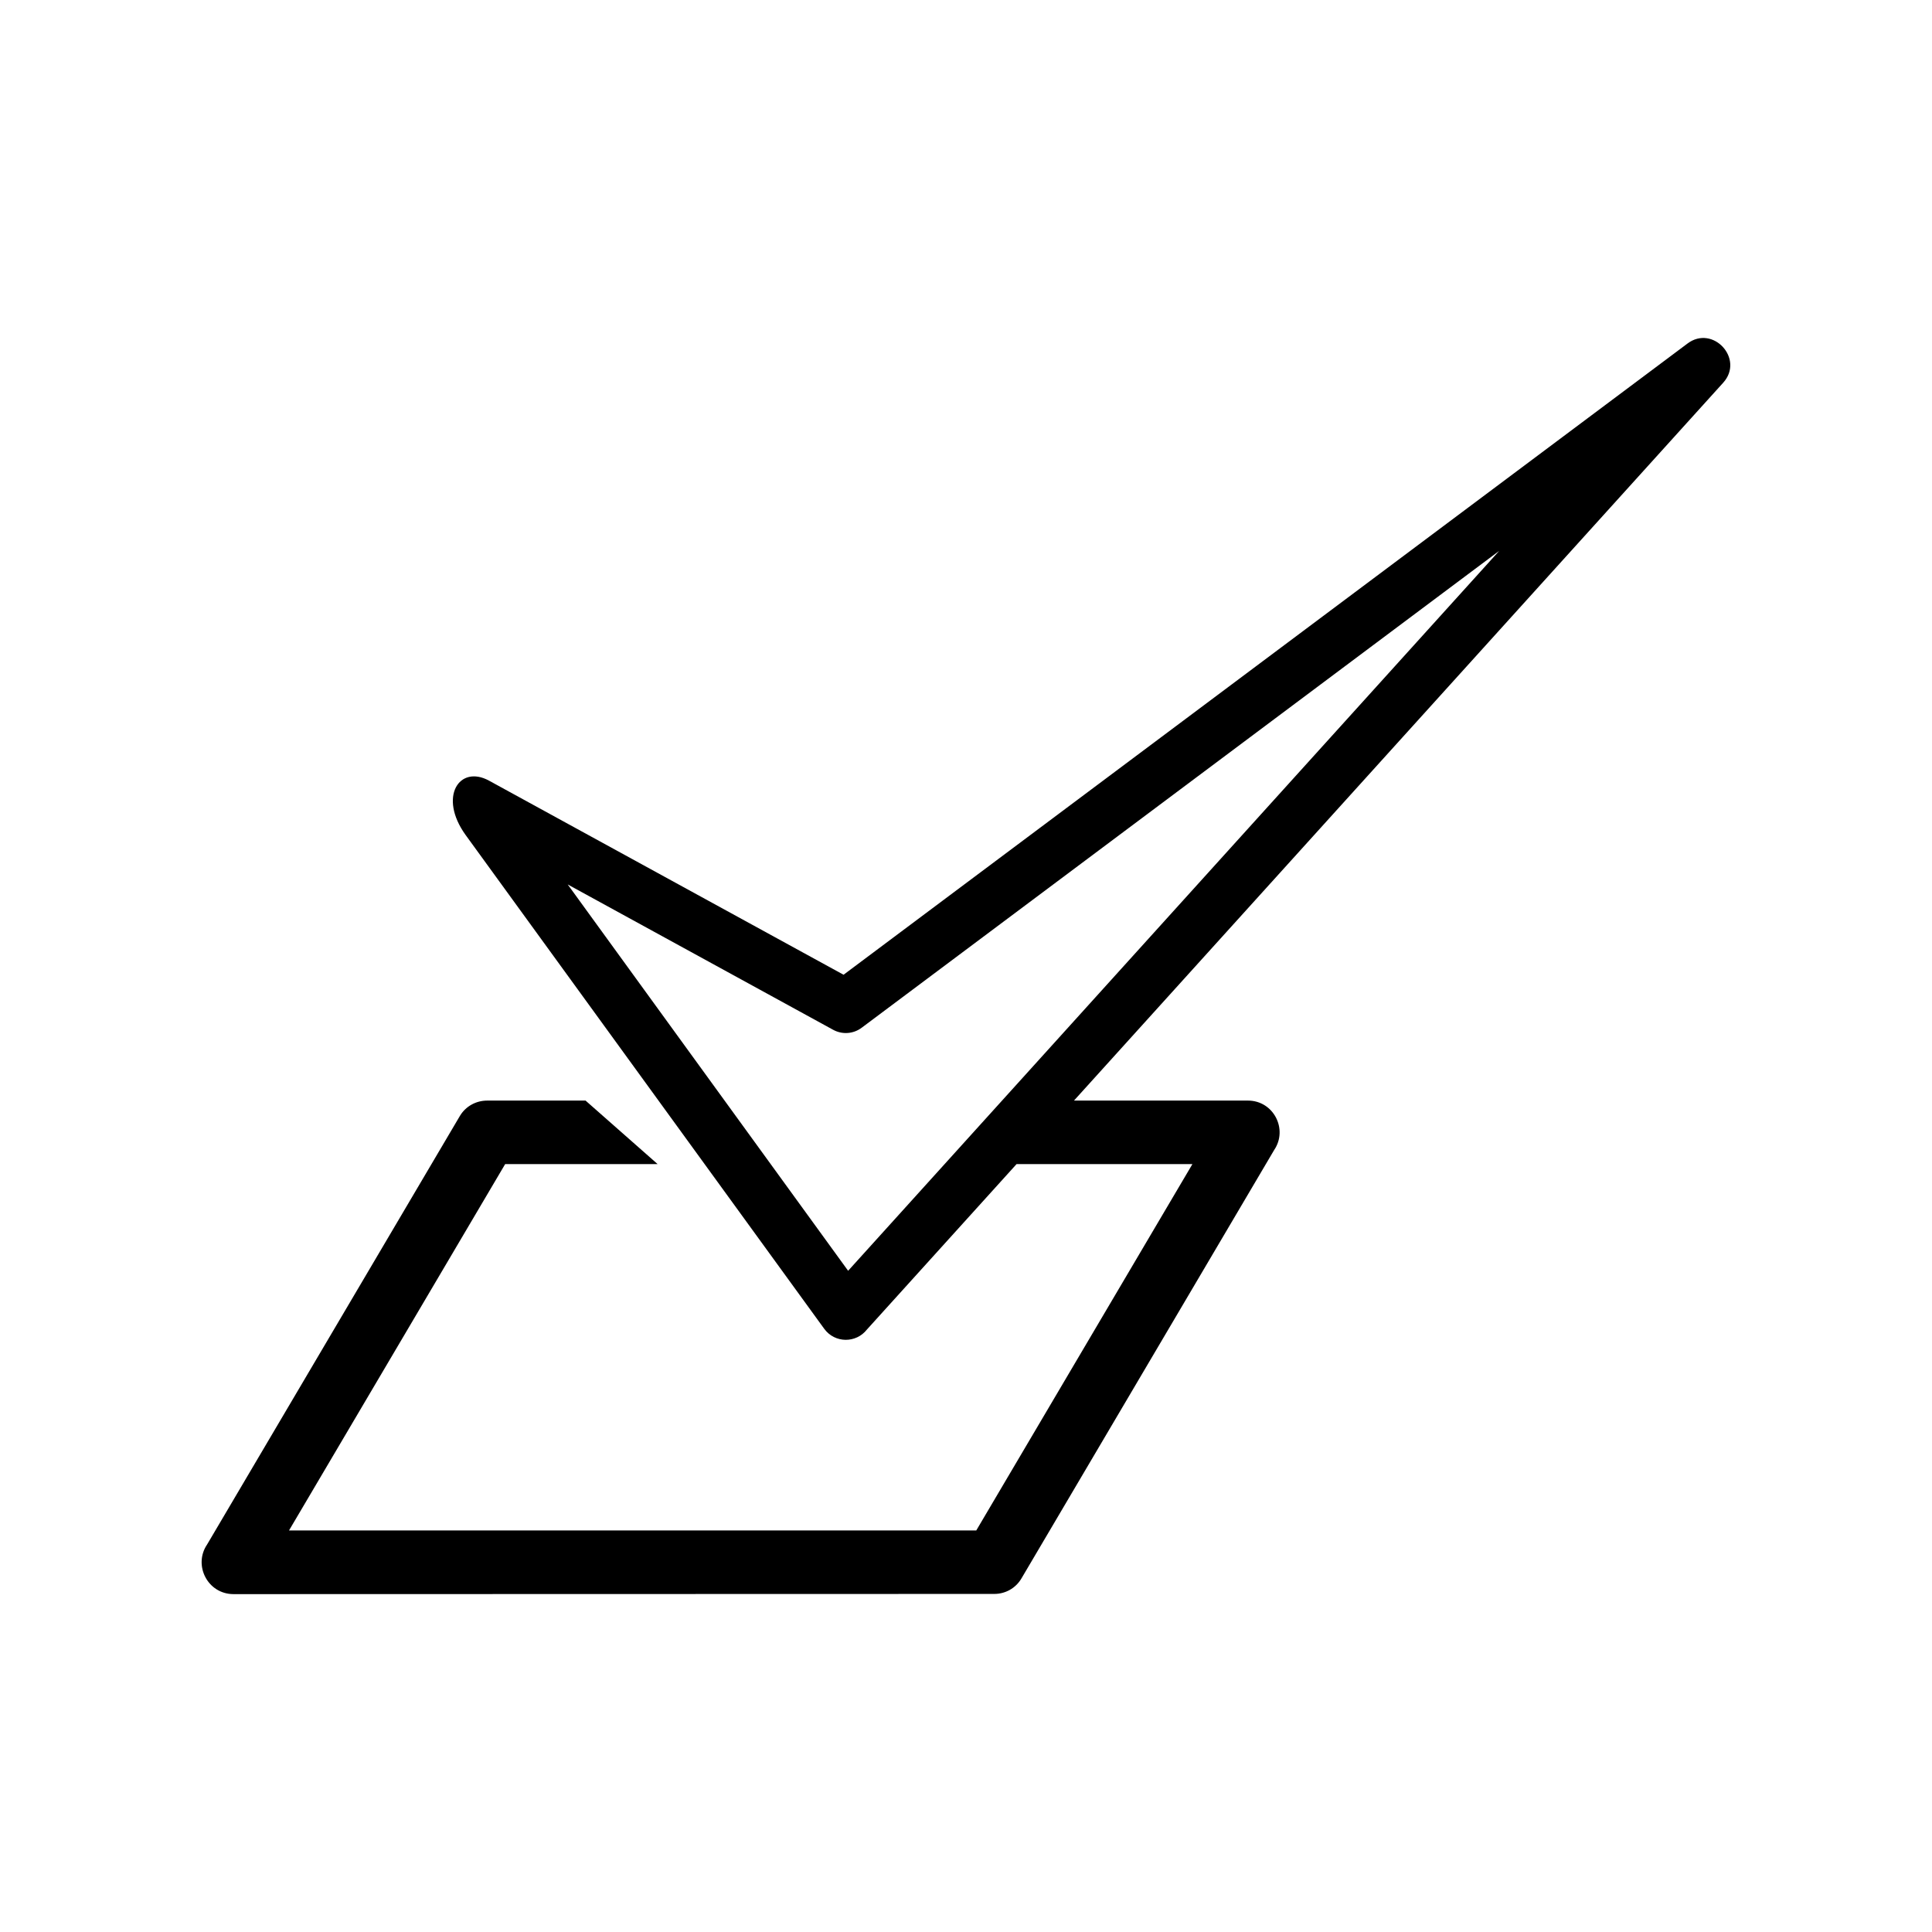
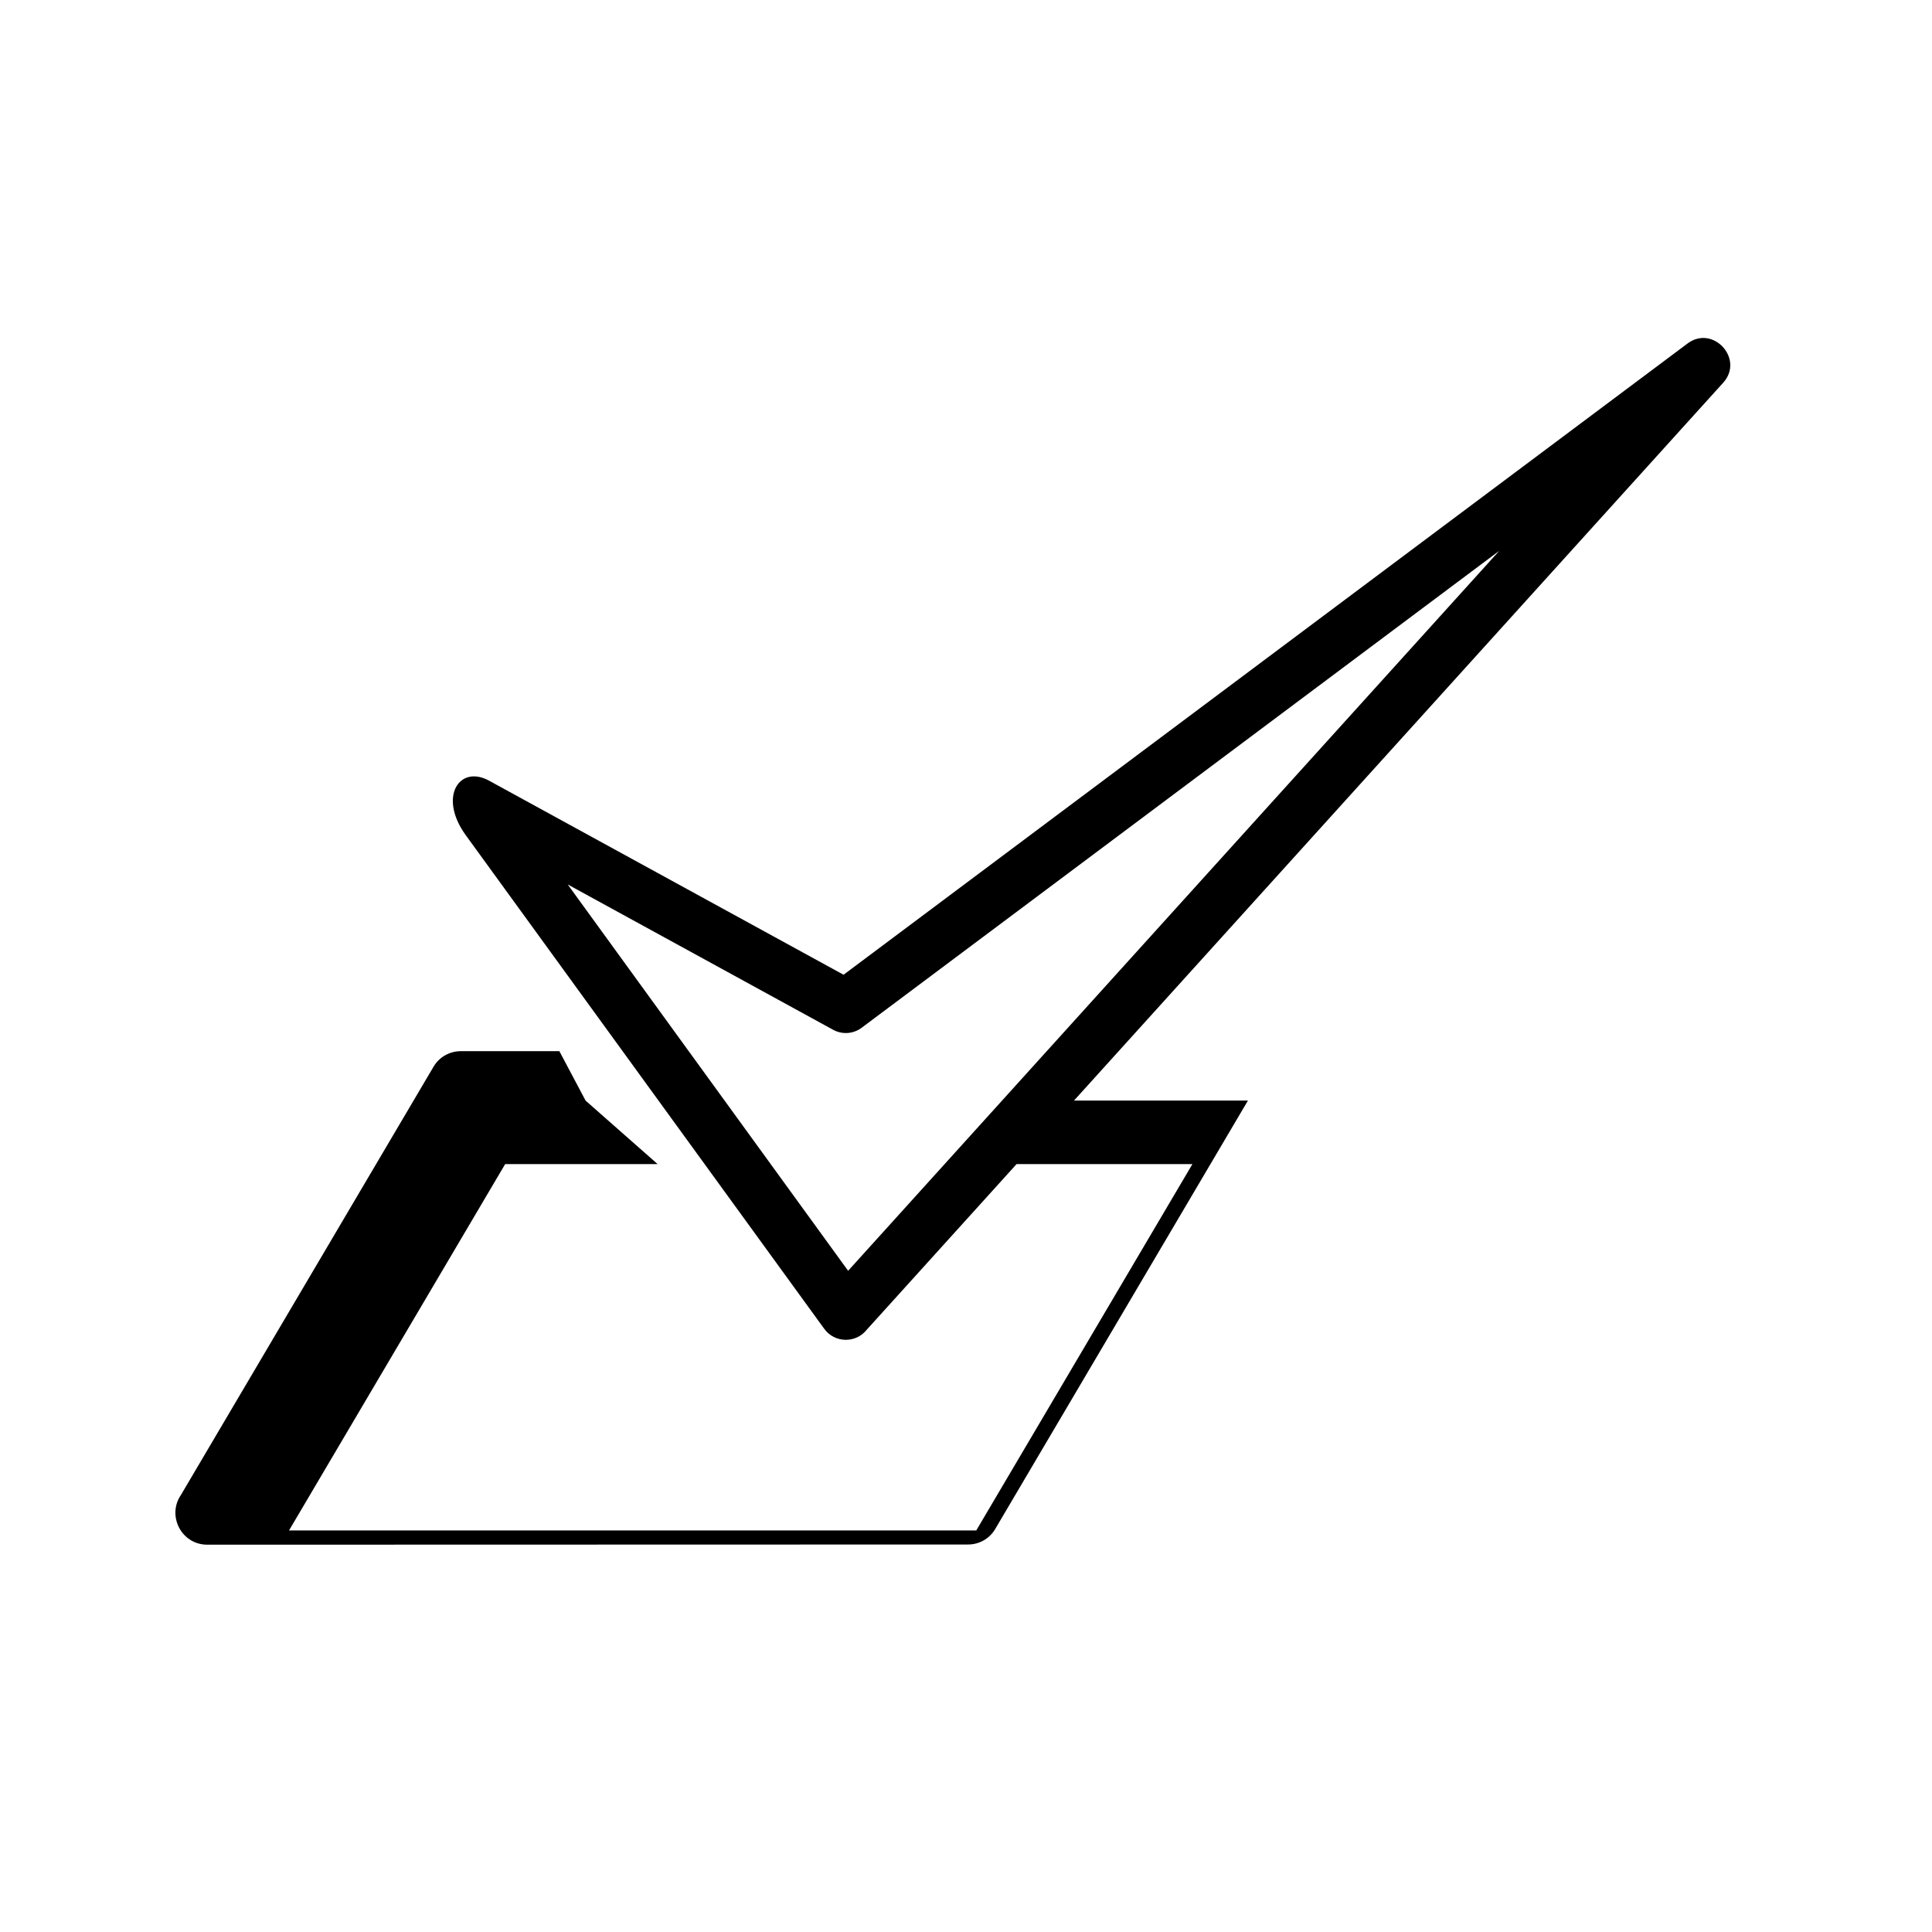
<svg xmlns="http://www.w3.org/2000/svg" fill="#000000" width="800px" height="800px" version="1.1" viewBox="144 144 512 512">
-   <path d="m294.45 378.39 74.312 102.38 172.55-190.79-168.93 126.36c-2.266 1.715-5.238 1.863-7.609 0.555zm4.734 57.281 19.094 16.828h-40.406l-57.281 97.086h182.13l57.281-97.086h-46.602l-39.648 43.832c-2.871 3.68-8.516 3.68-11.336-0.203l-95.02-130.84c-7.305-10.125-1.664-18.691 6.195-14.41l93.961 51.438 223.64-167.27c6.75-5.09 15.164 4.082 9.473 10.379l-172.05 190.24h46.098c6.801 0 10.68 7.609 6.953 13.098l-66.957 113.51c-1.562 2.672-4.332 4.133-7.203 4.133l-201.62 0.051c-6.852 0-10.73-7.656-7.004-13.148l66.957-113.51c1.562-2.672 4.383-4.133 7.254-4.133h26.098z" />
+   <path d="m294.45 378.39 74.312 102.38 172.55-190.79-168.93 126.36c-2.266 1.715-5.238 1.863-7.609 0.555zm4.734 57.281 19.094 16.828h-40.406l-57.281 97.086h182.13l57.281-97.086h-46.602l-39.648 43.832c-2.871 3.68-8.516 3.68-11.336-0.203l-95.02-130.84c-7.305-10.125-1.664-18.691 6.195-14.41l93.961 51.438 223.64-167.27c6.75-5.09 15.164 4.082 9.473 10.379l-172.05 190.24h46.098l-66.957 113.51c-1.562 2.672-4.332 4.133-7.203 4.133l-201.62 0.051c-6.852 0-10.73-7.656-7.004-13.148l66.957-113.51c1.562-2.672 4.383-4.133 7.254-4.133h26.098z" />
</svg>